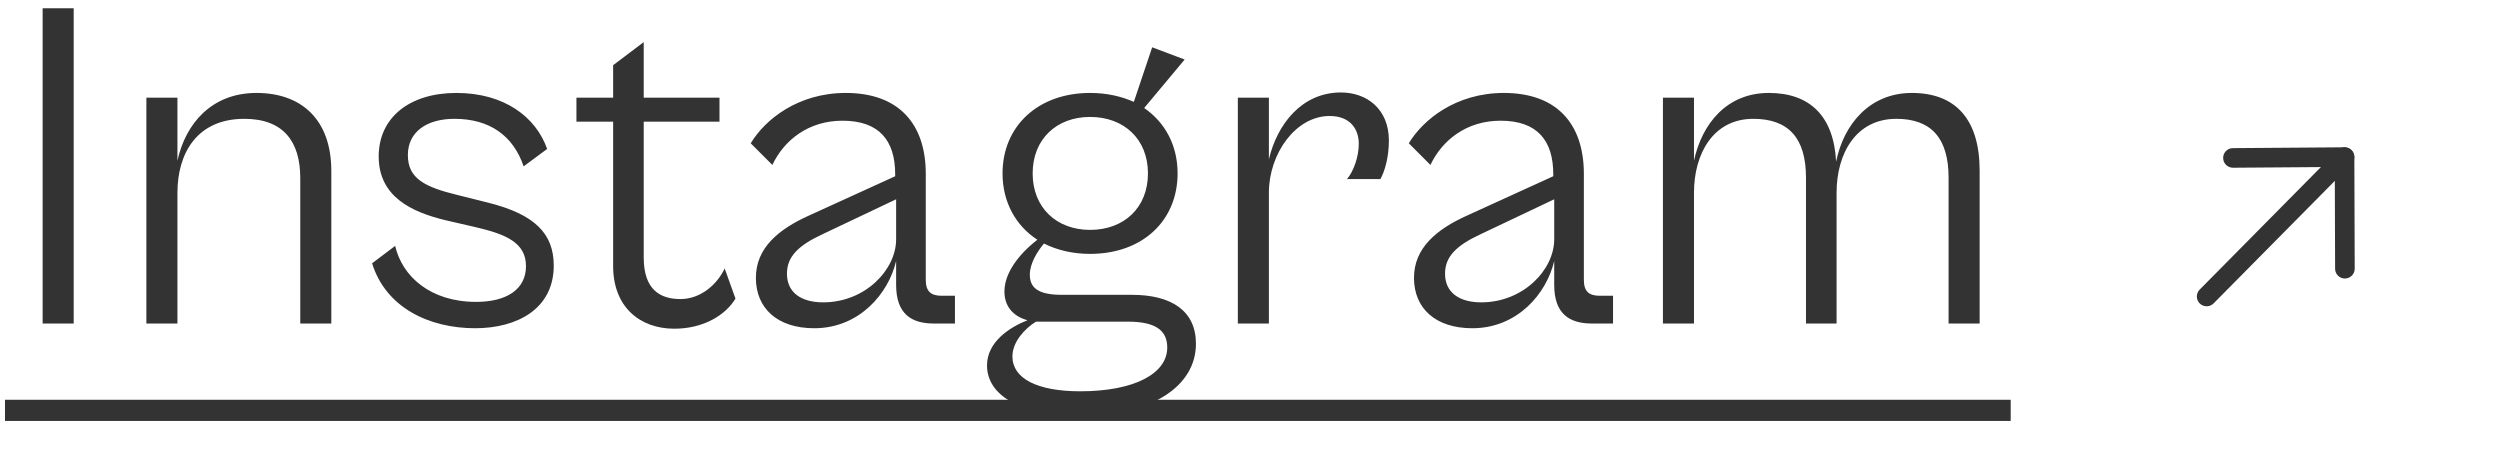
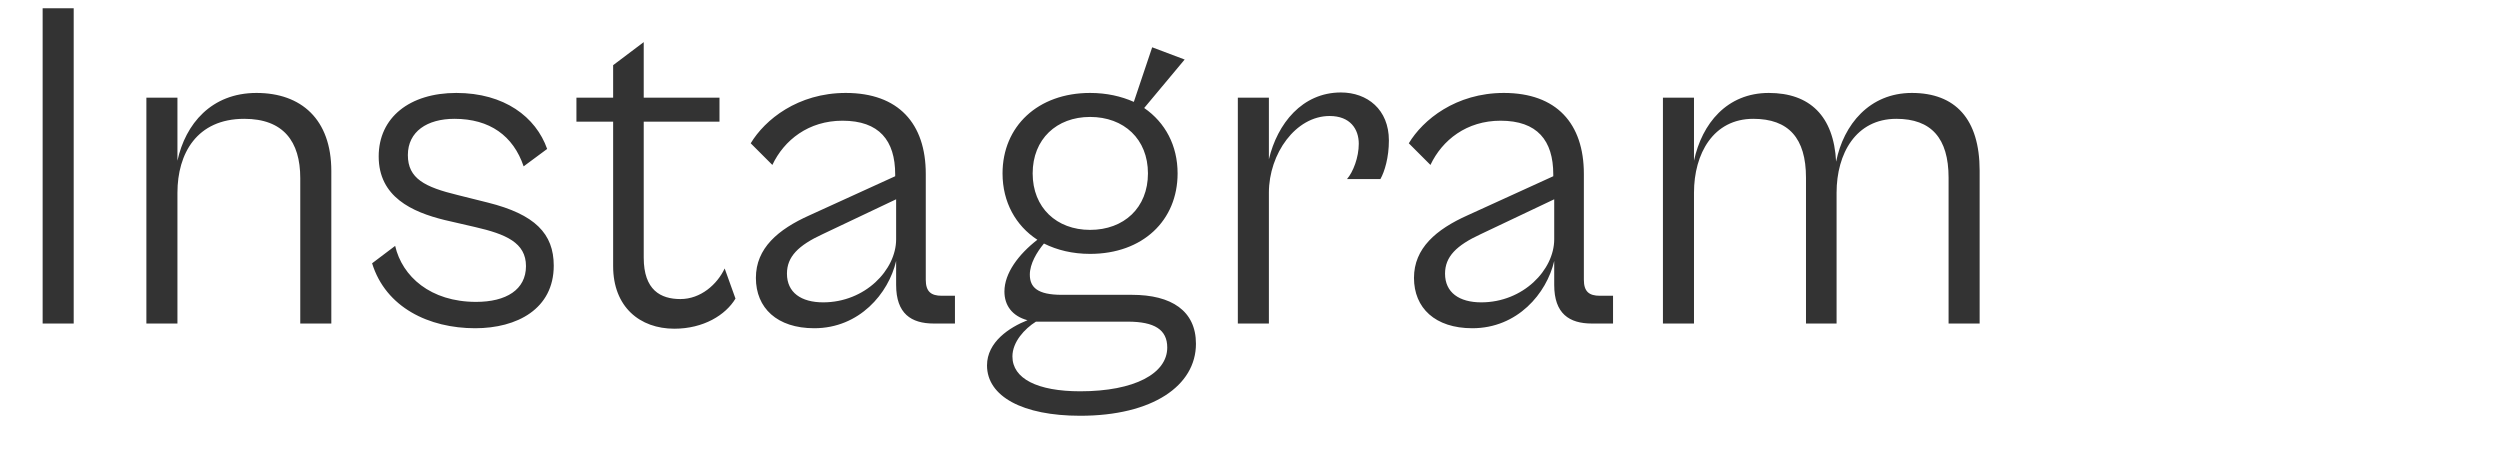
<svg xmlns="http://www.w3.org/2000/svg" width="255" height="47" viewBox="0 0 255 47" fill="none">
  <path d="M7.517 33H4.349V0.84H7.517V33ZM18.099 33H14.931V9.96H18.099V16.392C18.915 12.648 21.555 9.48 26.163 9.48C30.723 9.48 33.795 12.168 33.795 17.448V33H30.627V18.168C30.627 14.424 28.899 12.12 24.915 12.12C20.067 12.12 18.099 15.672 18.099 19.656V33ZM48.466 33.48C43.762 33.48 39.346 31.368 37.954 26.856L40.306 25.08C41.026 28.2 43.906 30.792 48.562 30.792C51.634 30.792 53.65 29.544 53.65 27.144C53.65 24.744 51.586 23.88 48.466 23.16L45.346 22.44C42.034 21.624 38.626 20.088 38.626 15.96C38.626 11.976 41.794 9.48 46.546 9.48C51.442 9.48 54.658 11.928 55.81 15.192L53.41 16.968C52.354 13.848 49.954 12.12 46.354 12.12C43.57 12.12 41.602 13.416 41.602 15.816C41.602 18.216 43.33 19.08 46.69 19.896L49.762 20.664C54.562 21.864 56.482 23.832 56.482 27.096C56.482 31.512 52.738 33.48 48.466 33.48ZM68.78 33.528C65.276 33.528 62.54 31.32 62.54 27.144V12.408H58.796V9.96H62.54V6.648L65.66 4.296V9.96H73.388V12.408H65.66V26.28C65.66 29.592 67.388 30.504 69.404 30.504C71.468 30.504 73.148 29.016 73.916 27.384L75.02 30.456C74.012 32.136 71.756 33.528 68.78 33.528ZM83.053 33.48C79.261 33.48 77.101 31.416 77.101 28.344C77.101 25.32 79.357 23.4 82.573 21.96L91.309 17.976V17.784C91.309 14.328 89.677 12.312 85.933 12.312C82.477 12.312 79.981 14.28 78.781 16.824L76.573 14.616C78.013 12.216 81.373 9.48 86.269 9.48C91.645 9.48 94.429 12.6 94.429 17.736V28.536C94.429 29.736 94.957 30.168 96.061 30.168H97.405V33H95.245C92.941 33 91.405 31.992 91.405 29.064V26.616C90.637 29.928 87.661 33.48 83.053 33.48ZM80.269 27.912C80.269 29.832 81.709 30.84 83.965 30.84C88.237 30.84 91.405 27.528 91.405 24.408V20.328L83.917 23.88C81.421 25.032 80.269 26.184 80.269 27.912ZM111.187 25.896C109.411 25.896 107.827 25.512 106.483 24.84C105.763 25.704 105.043 26.904 105.043 28.008C105.043 29.304 105.811 30.072 108.307 30.072H115.459C119.491 30.072 121.987 31.704 121.987 35.064C121.987 39.336 117.571 42.408 110.179 42.408C104.323 42.408 100.675 40.44 100.675 37.272C100.675 34.872 102.979 33.384 104.803 32.664C103.219 32.232 102.451 31.128 102.451 29.736C102.451 27.864 103.891 25.944 105.811 24.456C103.603 23.016 102.259 20.616 102.259 17.688C102.259 12.888 105.859 9.48 111.187 9.48C112.867 9.48 114.355 9.816 115.651 10.392L117.523 4.824L120.835 6.072L116.707 11.016C118.867 12.504 120.115 14.856 120.115 17.688C120.115 22.488 116.563 25.896 111.187 25.896ZM111.187 23.448C114.643 23.448 117.091 21.192 117.091 17.688C117.091 14.184 114.643 11.928 111.187 11.928C107.779 11.928 105.331 14.184 105.331 17.688C105.331 21.192 107.779 23.448 111.187 23.448ZM110.179 39.912C115.747 39.912 119.059 38.088 119.059 35.448C119.059 33.624 117.763 32.808 115.027 32.808H105.667C104.515 33.528 103.267 34.872 103.267 36.36C103.267 38.616 105.811 39.912 110.179 39.912ZM129.427 33H126.259V9.96H129.427V16.248C130.291 12.6 132.835 9.432 136.771 9.432C139.459 9.432 141.667 11.16 141.667 14.328C141.667 16.056 141.235 17.496 140.803 18.264H137.395C138.019 17.544 138.595 16.056 138.595 14.664C138.595 13.176 137.731 11.832 135.619 11.832C132.163 11.832 129.427 15.672 129.427 19.656V33ZM150.178 33.48C146.386 33.48 144.226 31.416 144.226 28.344C144.226 25.32 146.482 23.4 149.698 21.96L158.434 17.976V17.784C158.434 14.328 156.802 12.312 153.058 12.312C149.602 12.312 147.106 14.28 145.906 16.824L143.698 14.616C145.138 12.216 148.498 9.48 153.394 9.48C158.77 9.48 161.554 12.6 161.554 17.736V28.536C161.554 29.736 162.082 30.168 163.186 30.168H164.53V33H162.37C160.066 33 158.53 31.992 158.53 29.064V26.616C157.762 29.928 154.786 33.48 150.178 33.48ZM147.394 27.912C147.394 29.832 148.834 30.84 151.09 30.84C155.362 30.84 158.53 27.528 158.53 24.408V20.328L151.042 23.88C148.546 25.032 147.394 26.184 147.394 27.912ZM172.787 33H169.619V9.96H172.787V16.392C173.603 12.6 176.147 9.48 180.419 9.48C184.595 9.48 187.043 11.832 187.283 16.488C188.051 12.696 190.691 9.48 195.011 9.48C199.427 9.48 201.923 12.12 201.923 17.4V33H198.755V18.12C198.755 14.088 196.979 12.12 193.427 12.12C189.299 12.12 187.331 15.672 187.331 19.656V33H184.211V18.12C184.211 14.088 182.435 12.12 178.835 12.12C174.755 12.12 172.787 15.672 172.787 19.656V33Z" fill="#333333" />
-   <path d="M0.509 40.776H205.091V42.936H0.509V40.776Z" fill="#333333" />
-   <path d="M224.374 30.953C224.014 30.597 223.981 30.035 224.278 29.642L224.367 29.539L238.433 15.321C238.821 14.929 239.454 14.925 239.847 15.314C240.207 15.67 240.24 16.232 239.944 16.625L239.855 16.728L225.788 30.945C225.4 31.338 224.767 31.341 224.374 30.953Z" fill="#333333" />
-   <path d="M227.768 17.109C227.216 17.113 226.765 16.669 226.761 16.116C226.757 15.614 227.124 15.196 227.605 15.121L227.753 15.109L239.136 15.024C239.64 15.02 240.059 15.389 240.132 15.872L240.144 16.02L240.181 27.405C240.183 27.957 239.736 28.406 239.184 28.408C238.682 28.41 238.265 28.041 238.192 27.559L238.181 27.411L238.146 17.031L227.768 17.109Z" fill="#333333" />
</svg>